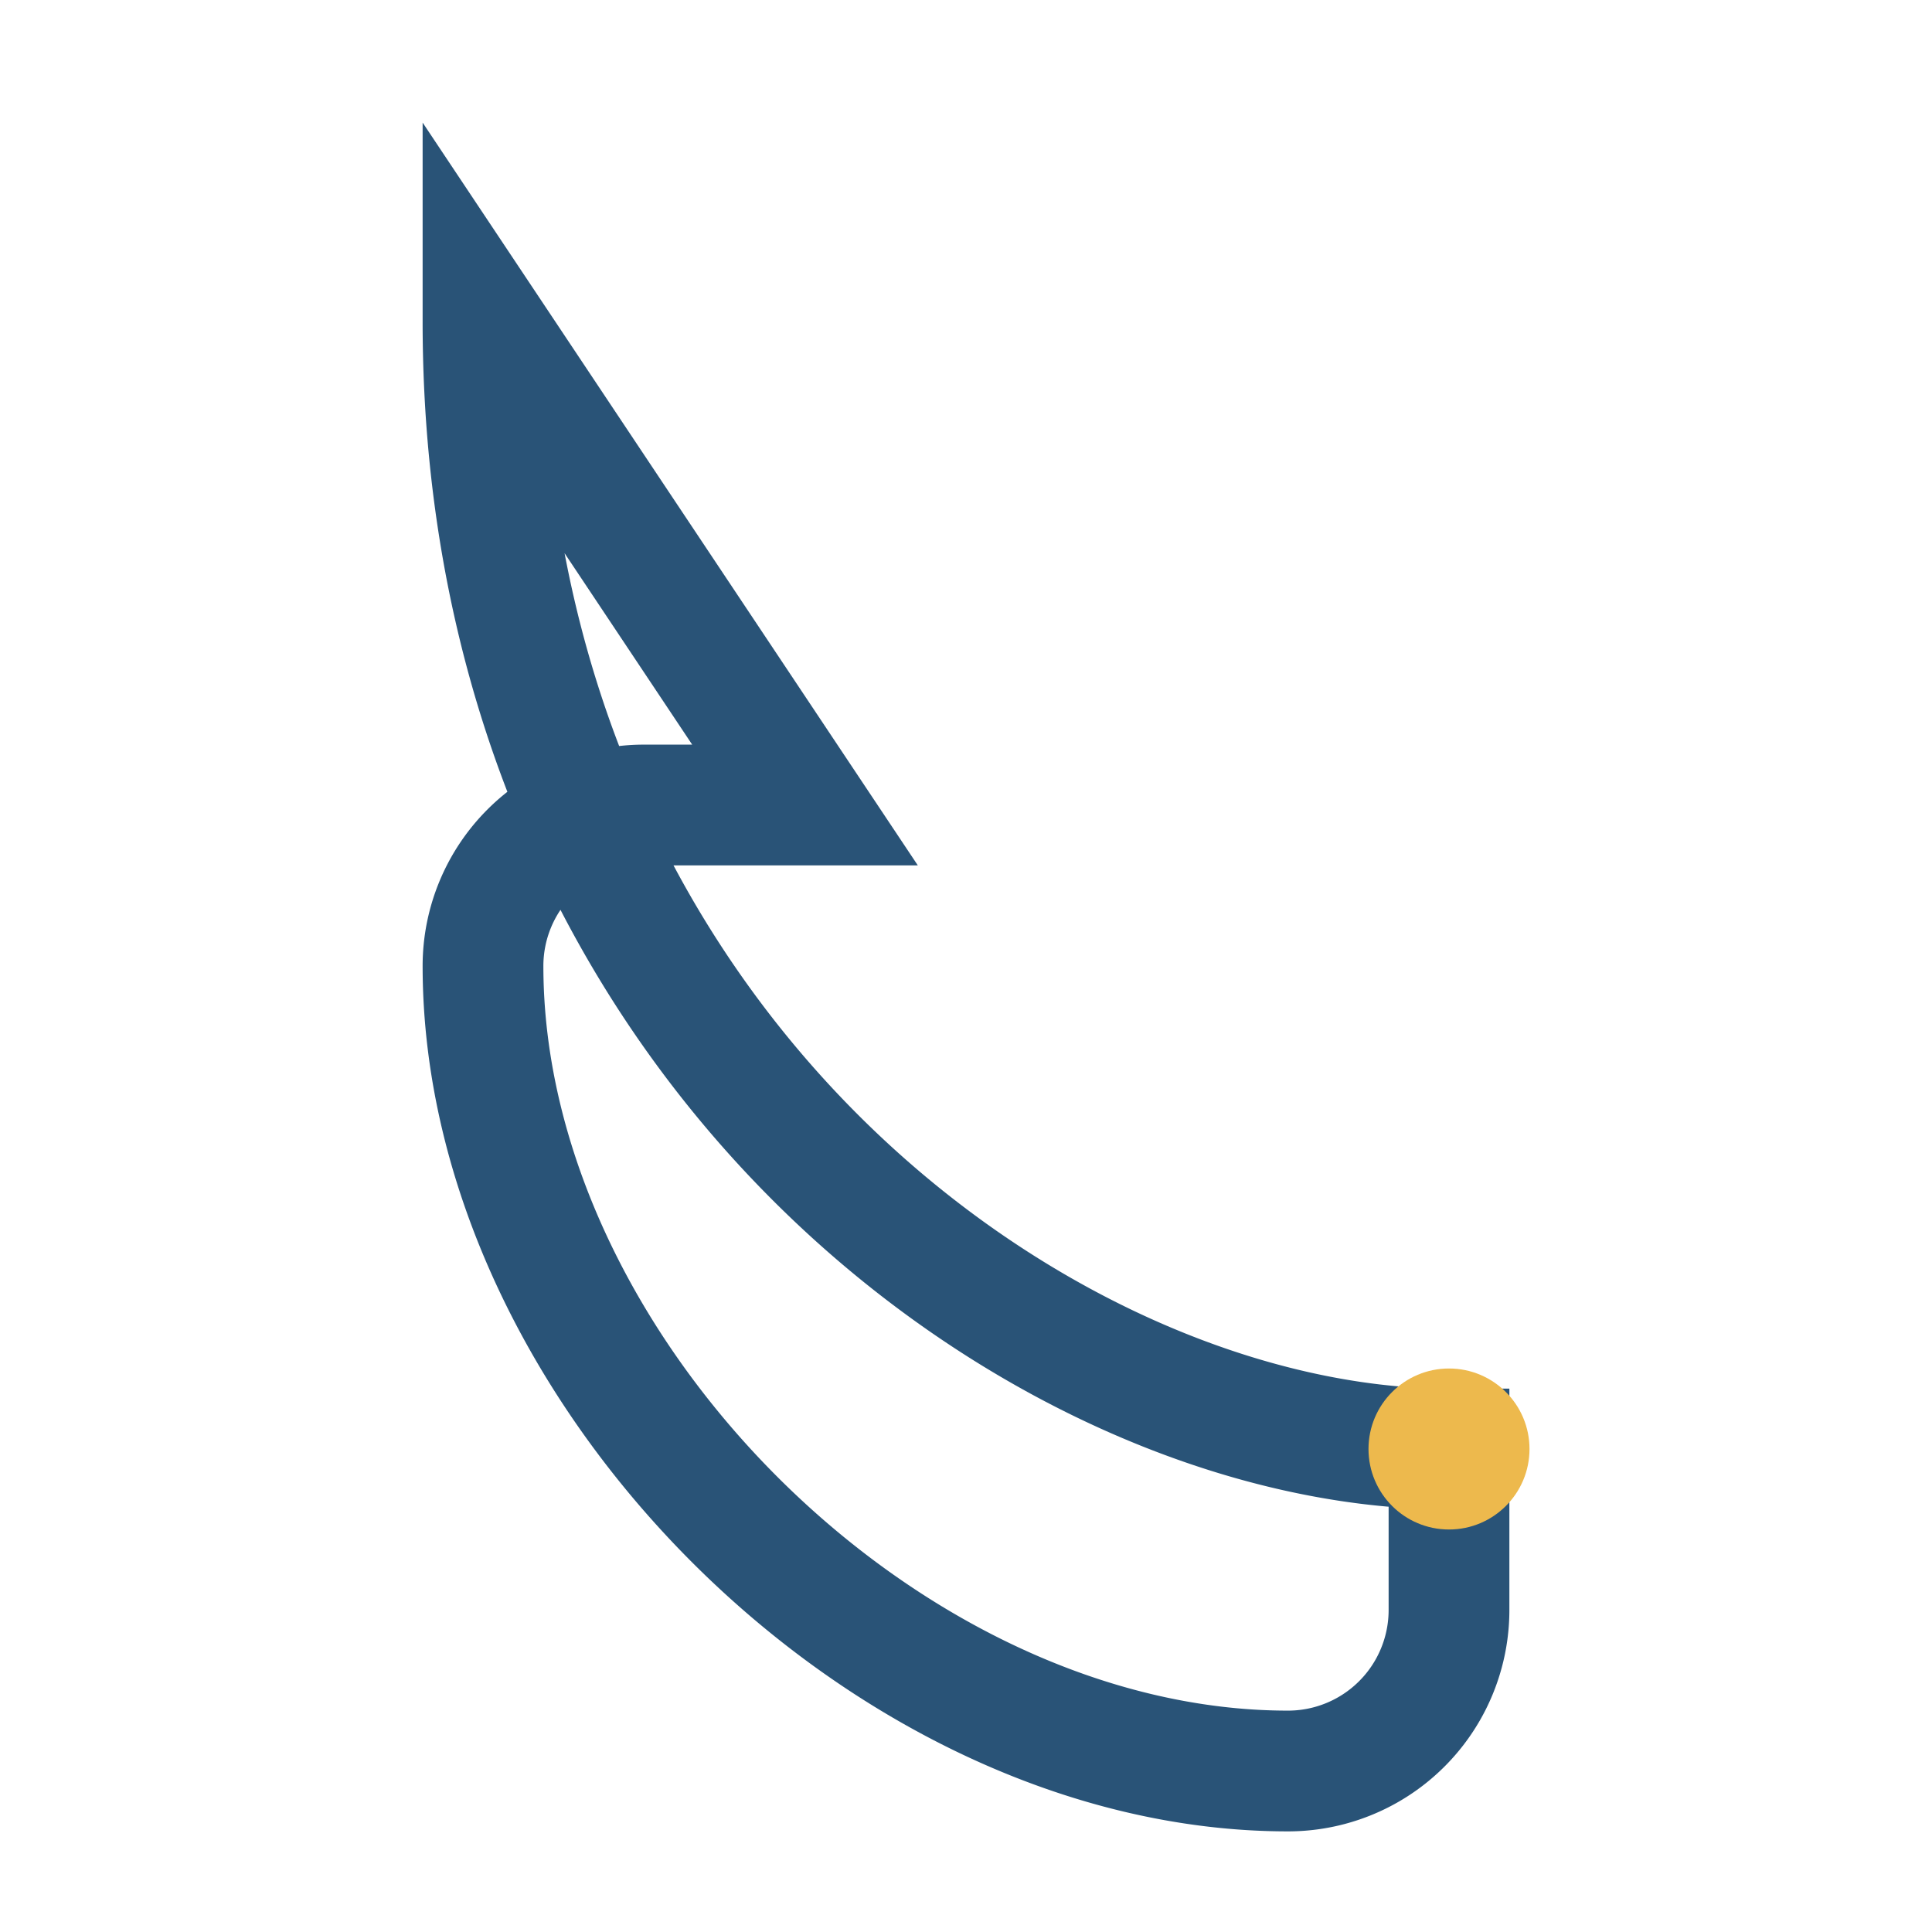
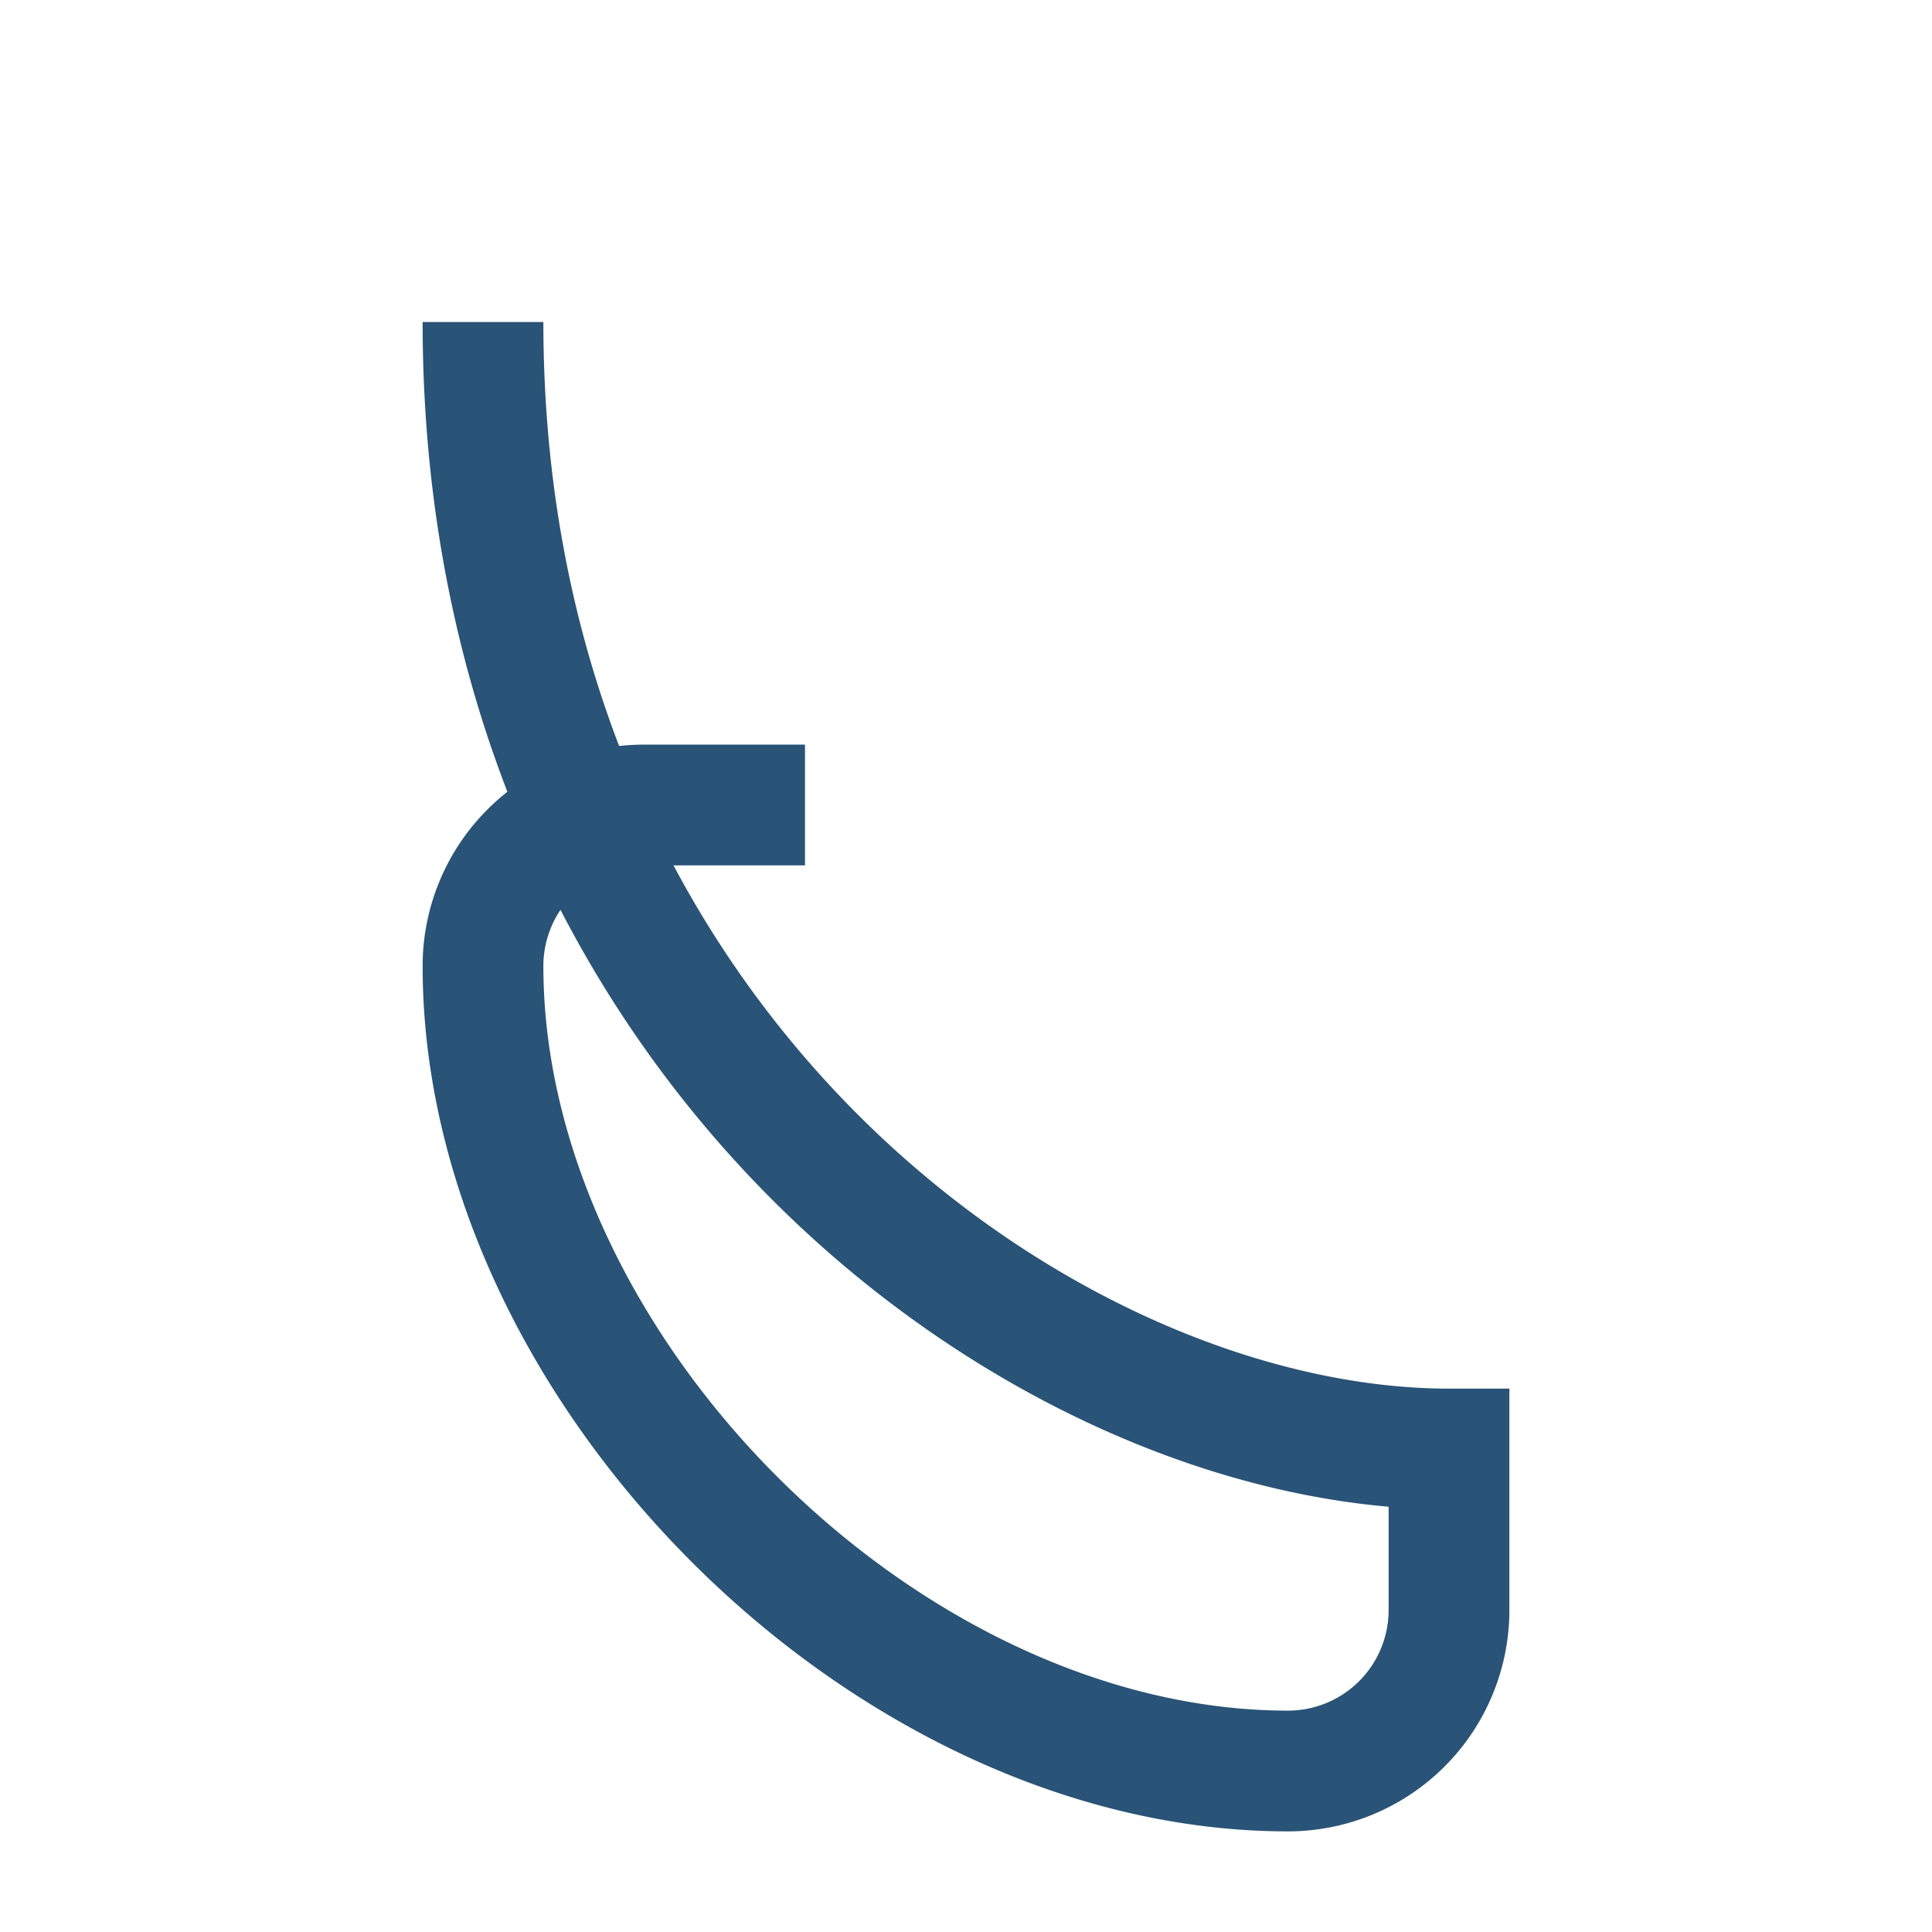
<svg xmlns="http://www.w3.org/2000/svg" width="24" height="24" viewBox="0 0 24 24">
-   <path d="M6 4c0 9 7 14 12 14v2a2 2 0 0 1-2 2c-5 0-10-5-10-10a2 2 0 0 1 2-2h2z" fill="none" stroke="#295377" stroke-width="1.5" />
-   <circle cx="18" cy="18" r="1" fill="#EDB94D" />
+   <path d="M6 4c0 9 7 14 12 14v2a2 2 0 0 1-2 2c-5 0-10-5-10-10a2 2 0 0 1 2-2h2" fill="none" stroke="#295377" stroke-width="1.5" />
</svg>